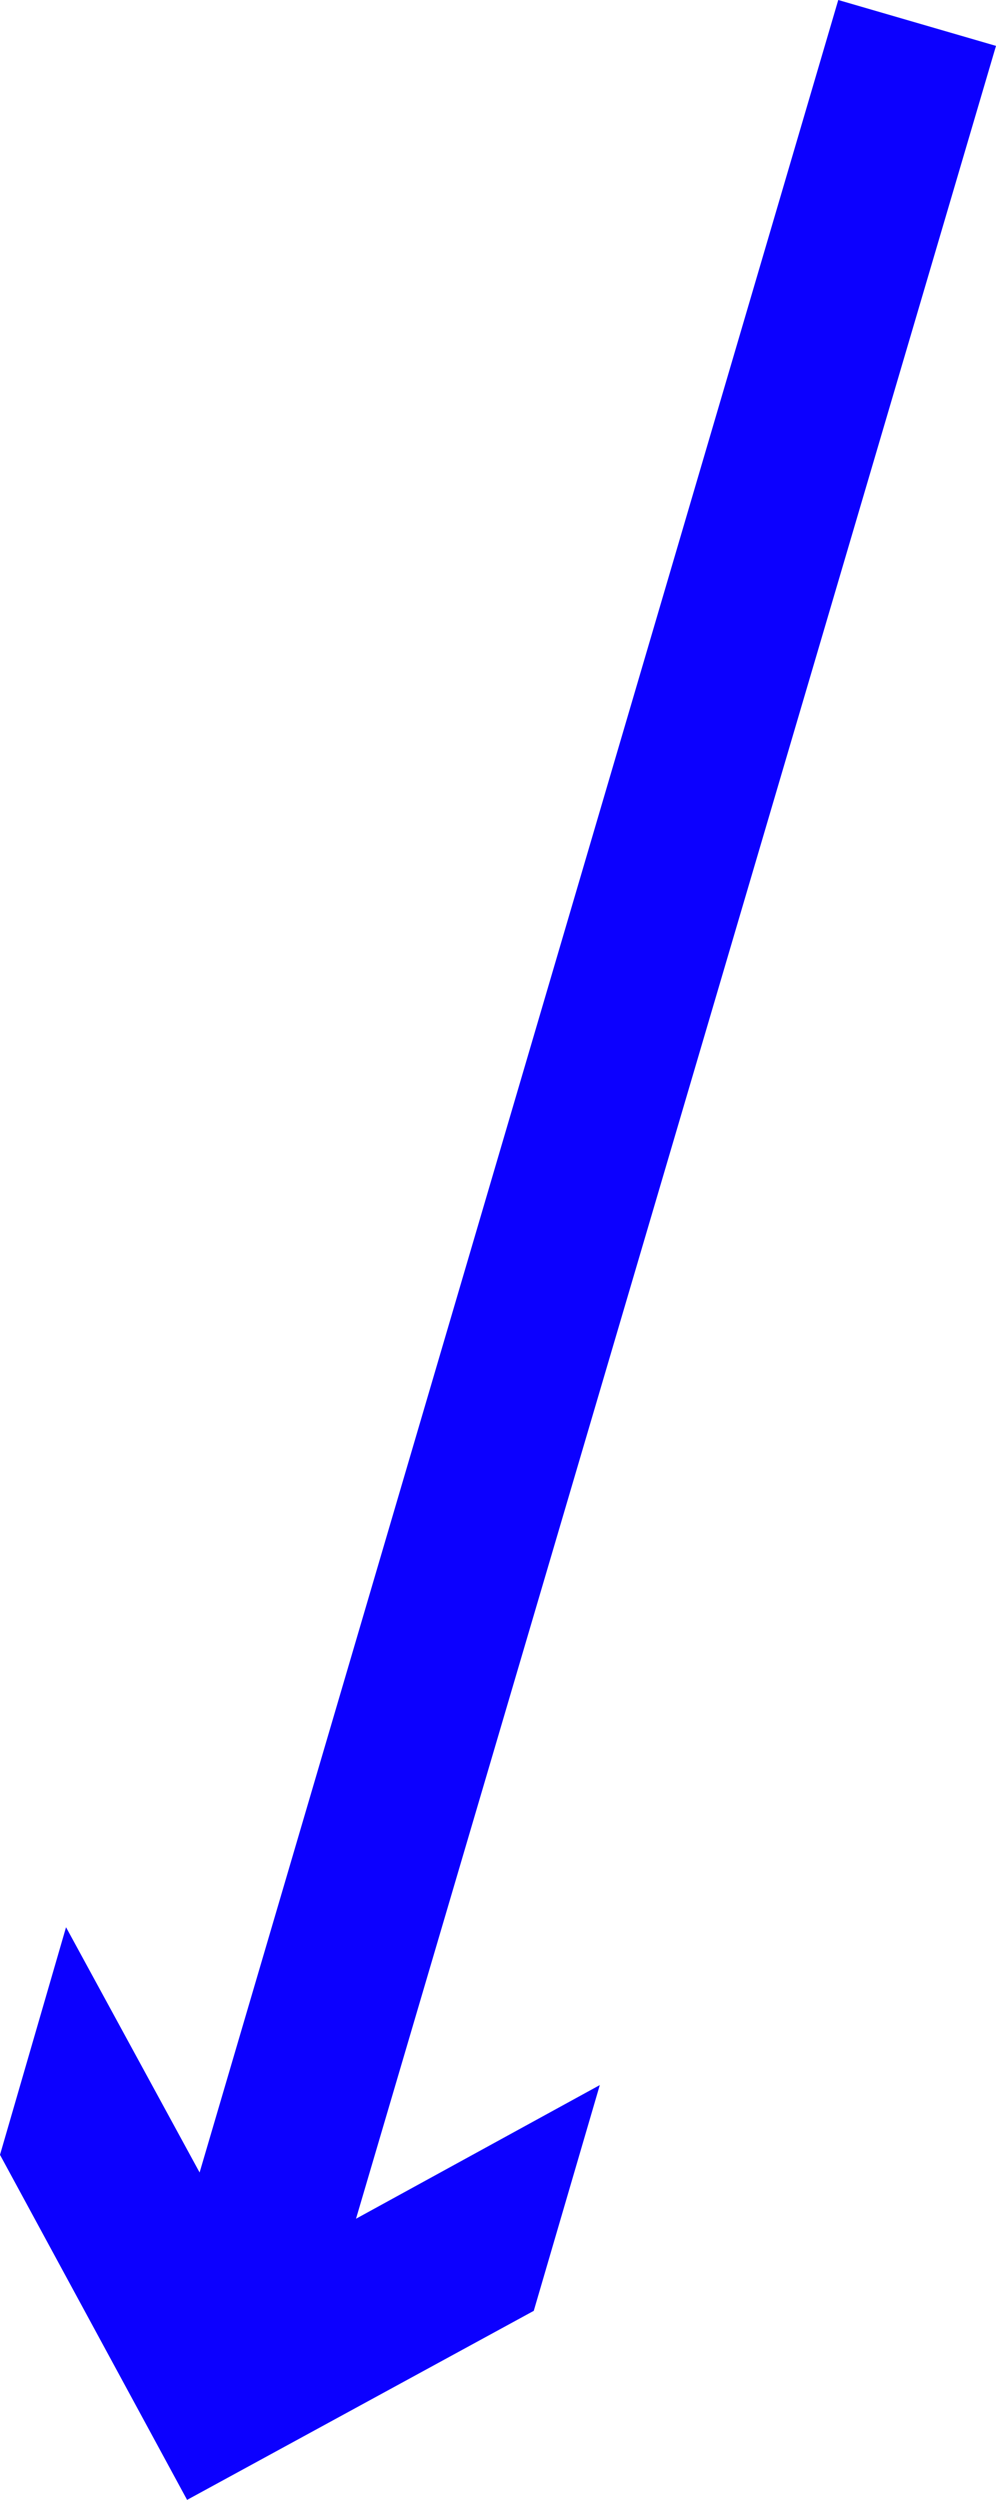
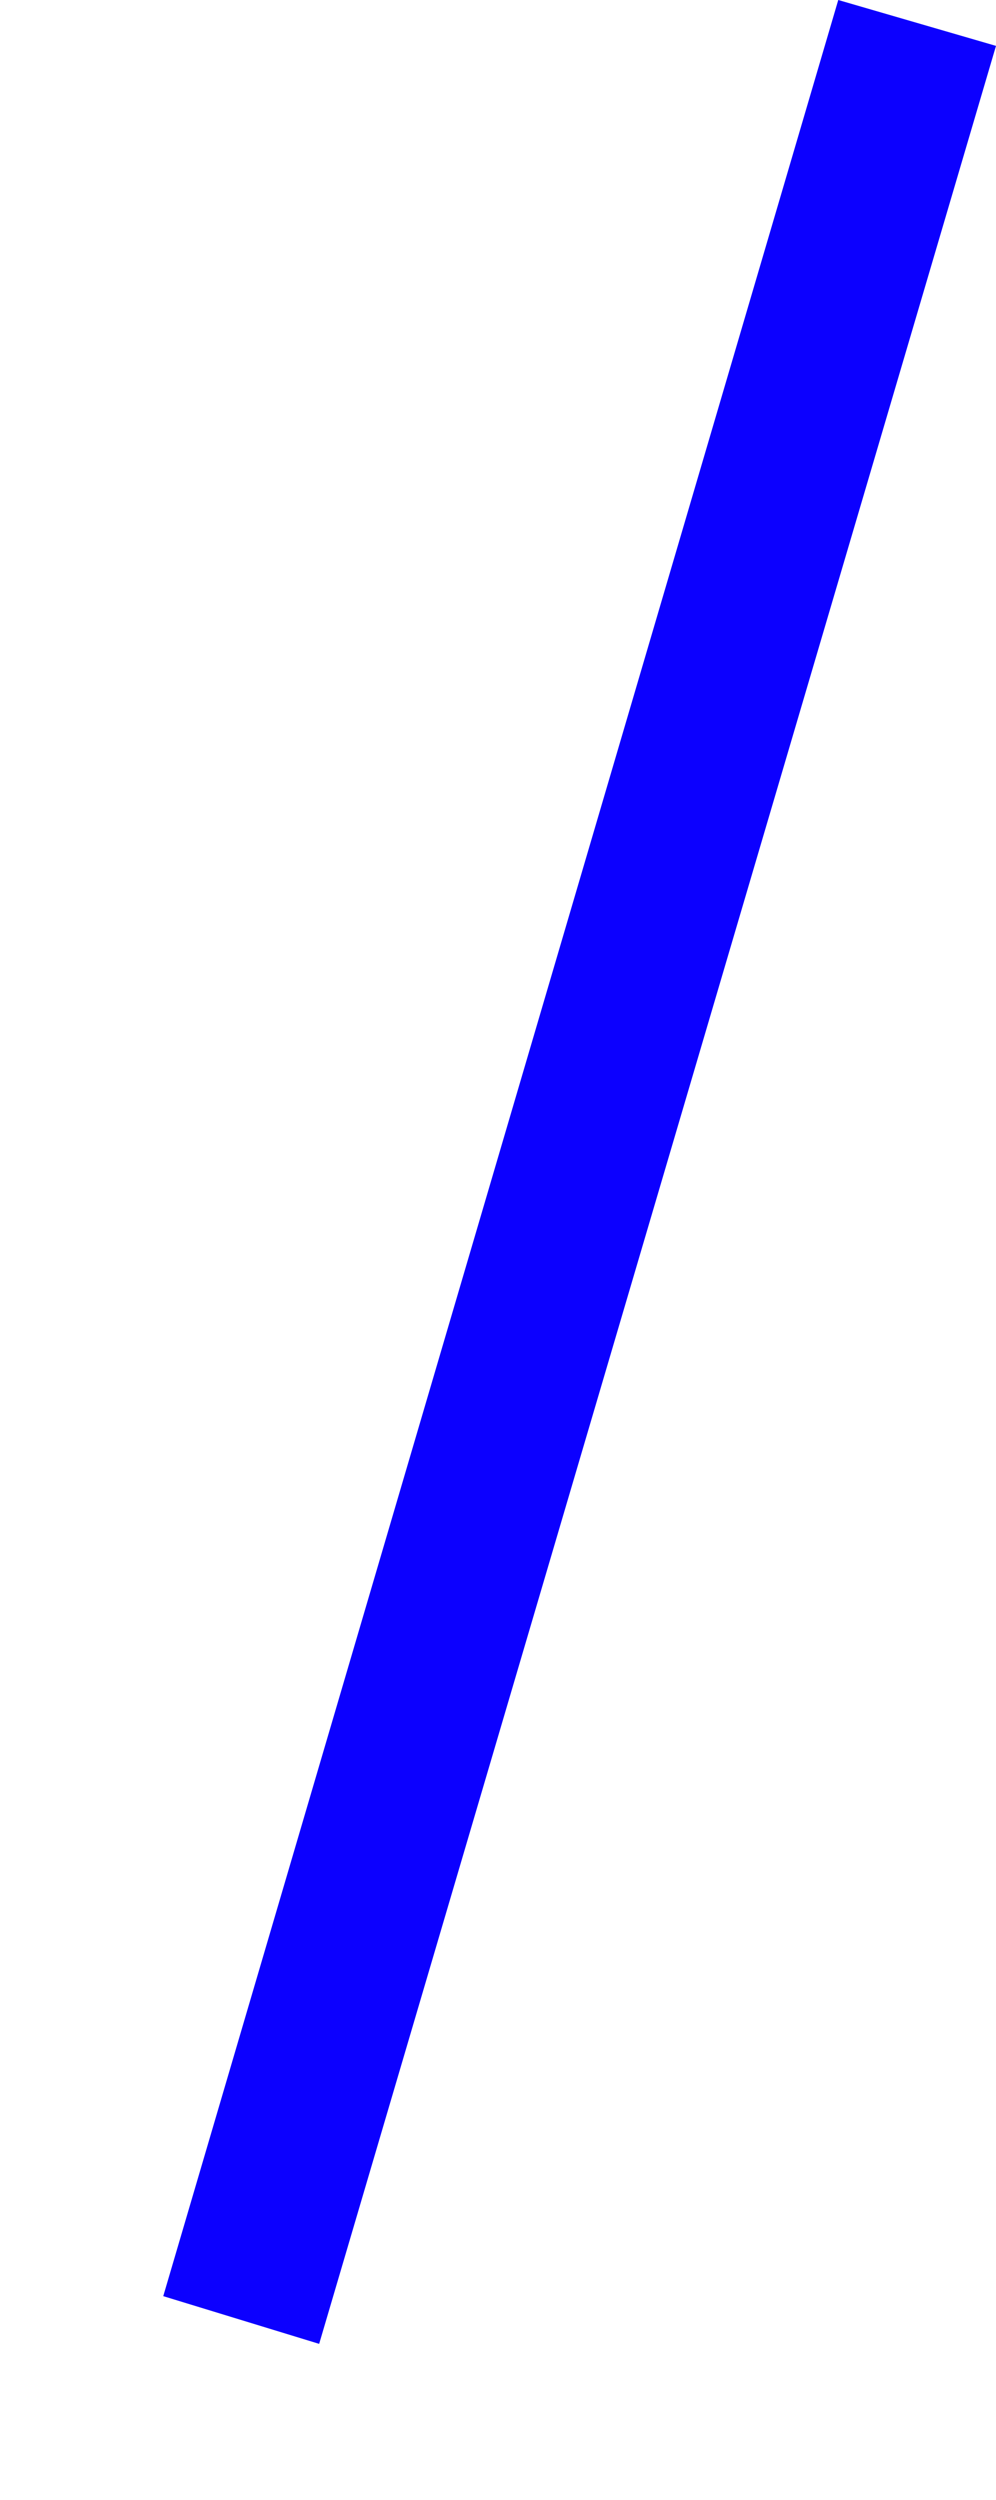
<svg xmlns="http://www.w3.org/2000/svg" version="1.1" id="Calque_1" x="0px" y="0px" viewBox="0 0 54.3 136.2" style="enable-background:new 0 0 54.3 136.2;" xml:space="preserve">
  <style type="text/css">
	.st0{fill:#0C00FF;}
</style>
  <polygon class="st0" points="45.7,0 8.9,125.1 17.4,127.7 54.3,2.5 45.7,0 " />
-   <polygon class="st0" points="0,117.4 10.2,136.2 29.1,125.9 32.7,113.6 13.9,123.9 3.6,105 " />
</svg>